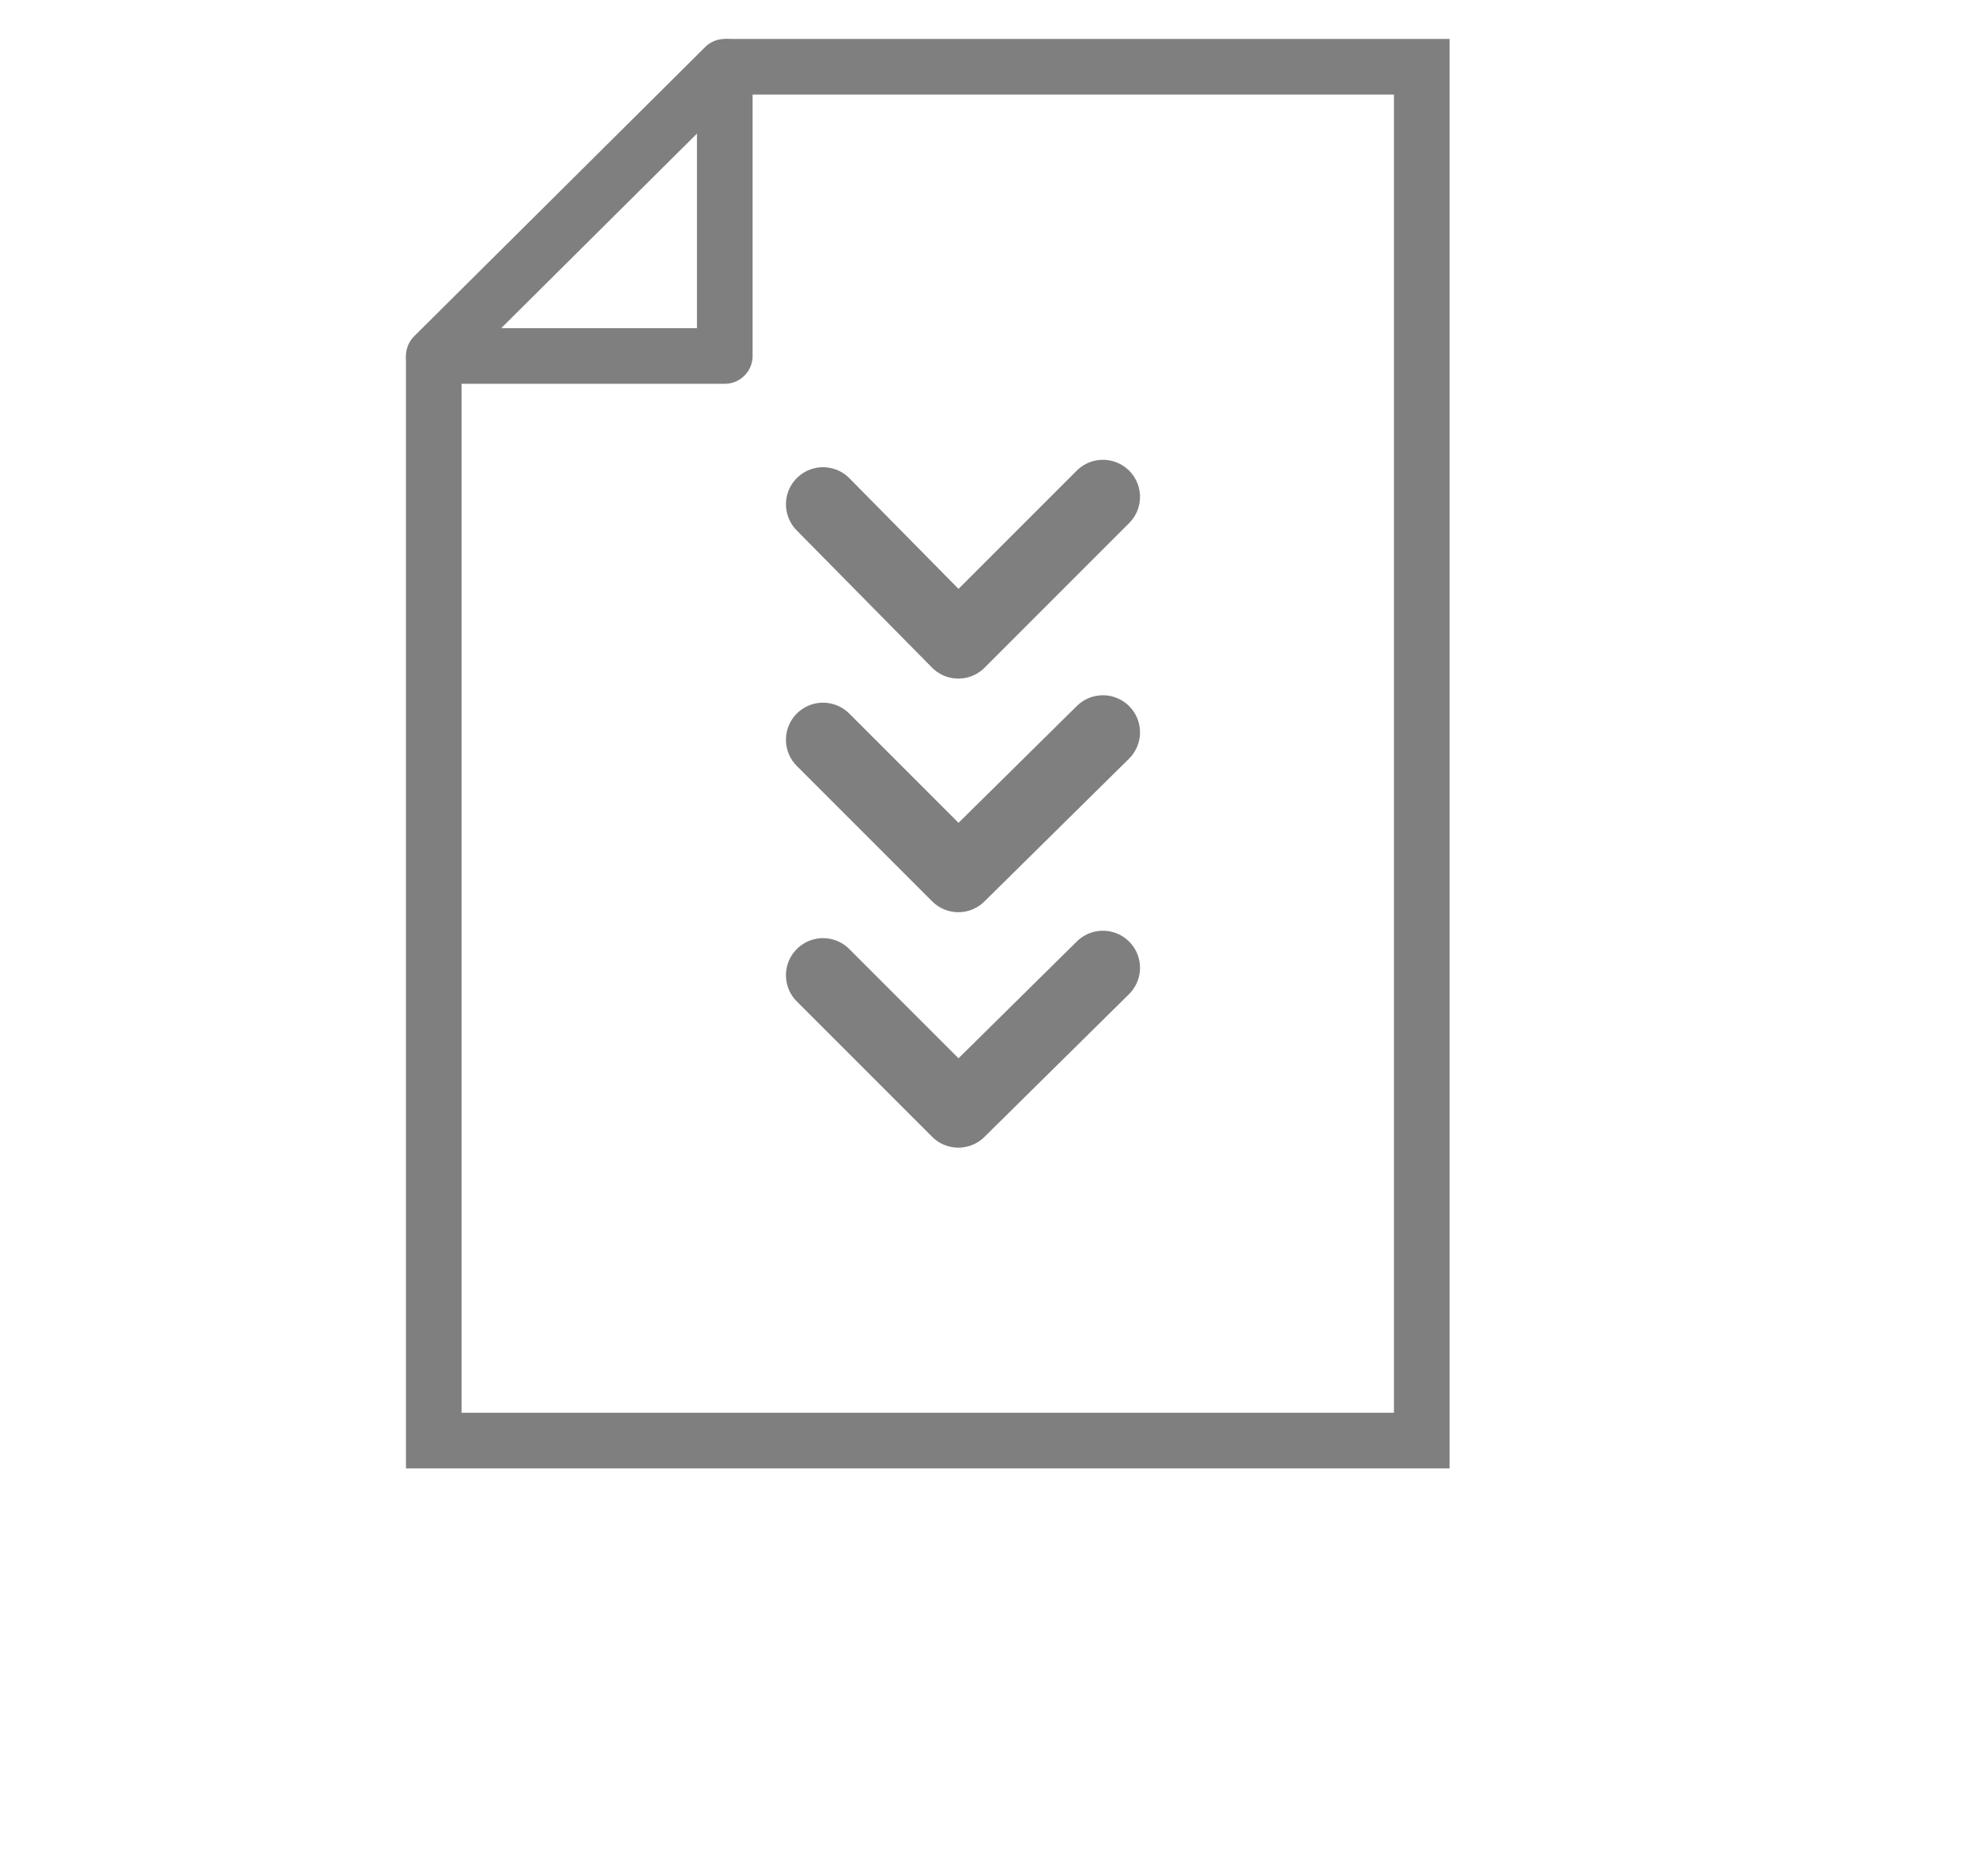
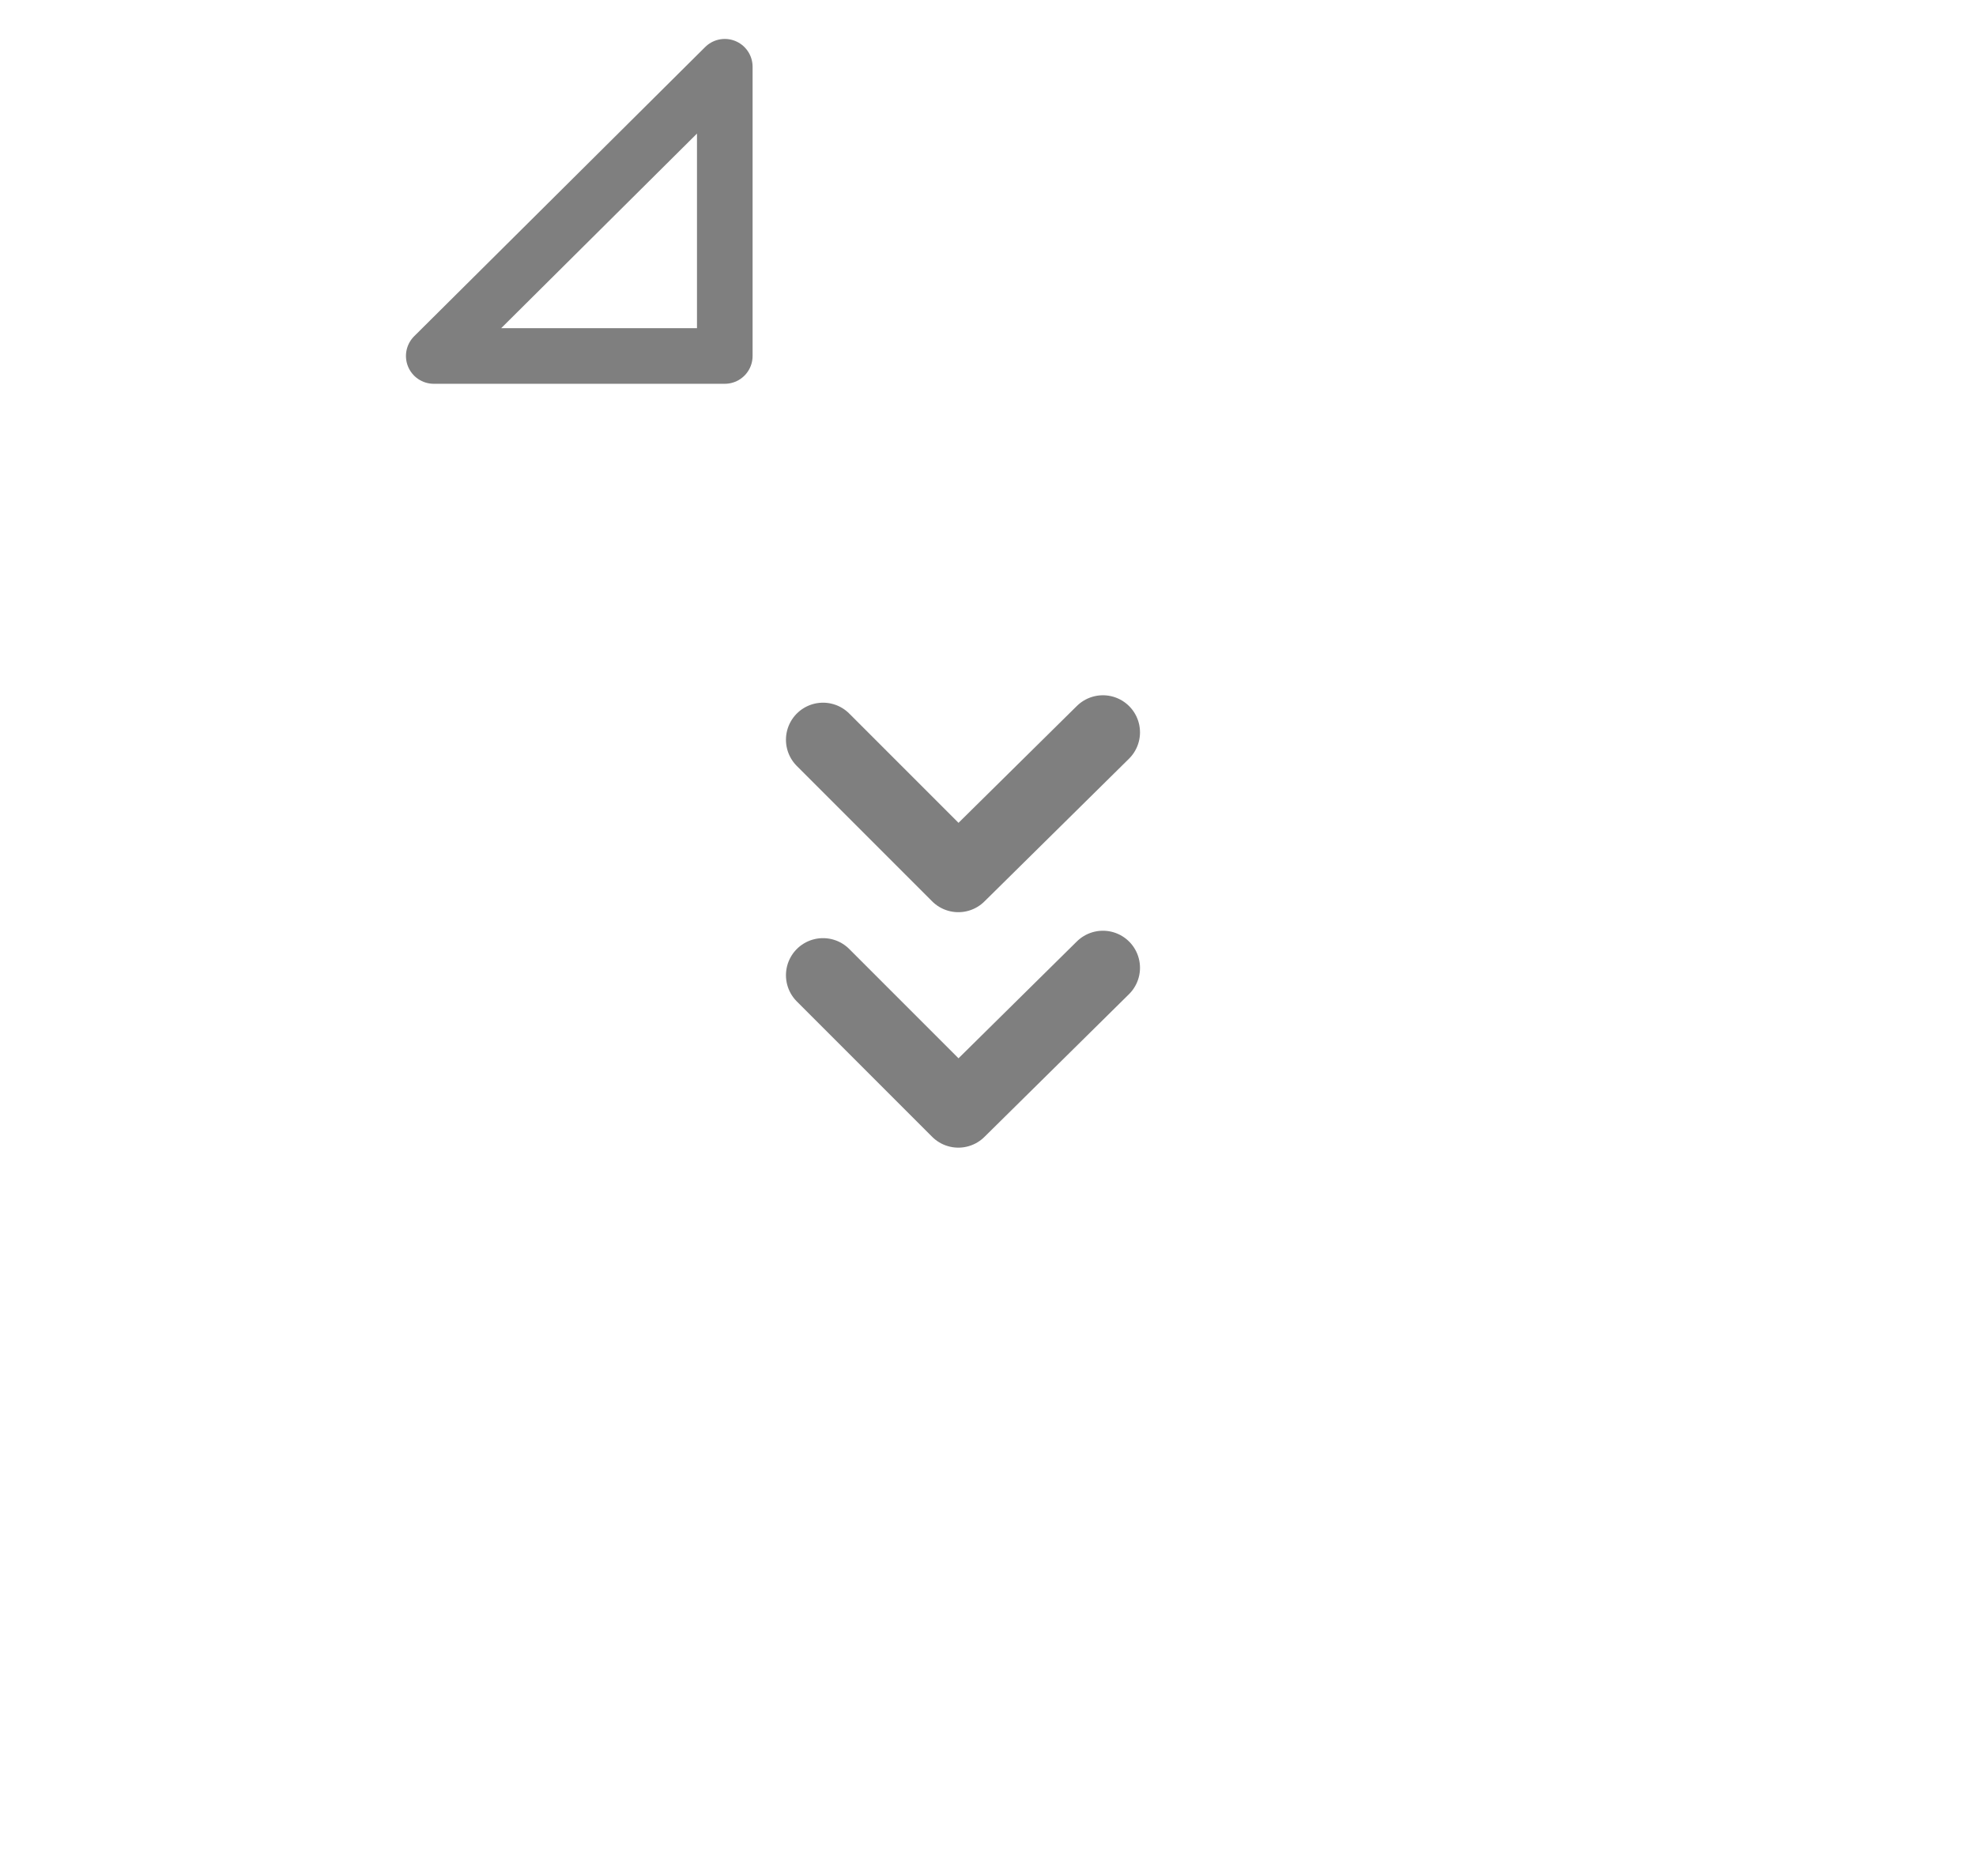
<svg xmlns="http://www.w3.org/2000/svg" version="1.1" id="baed4b18-14ee-447f-bd84-b0265ca0ad8a" x="0px" y="0px" viewBox="0 0 106.6 101.2" style="enable-background:new 0 0 106.6 101.2;" xml:space="preserve">
  <style type="text/css">
	.st0{fill:none;stroke:#7F7F7F;stroke-width:3;stroke-miterlimit:10;}
	.st1{fill:none;stroke:#7F7F7F;stroke-width:3;stroke-linecap:round;stroke-linejoin:round;stroke-miterlimit:10;}
	.st2{fill:none;stroke:#7F7F7F;stroke-width:4;stroke-linecap:round;stroke-linejoin:round;stroke-miterlimit:10;}
</style>
-   <polyline class="st0" points="39.1,3.6 76.7,3.6 76.7,77.7 23.4,77.7 23.4,19.2 " />
  <polygon class="st1" points="39.1,19.2 23.4,19.2 39.1,3.6 " />
-   <polyline class="st2" points="44.4,27.2 51.7,34.6 59.5,26.8 " />
  <polyline class="st2" points="44.4,39.9 51.7,47.2 59.5,39.5 " />
  <polyline class="st2" points="44.4,52.6 51.7,59.9 59.5,52.2 " />
</svg>